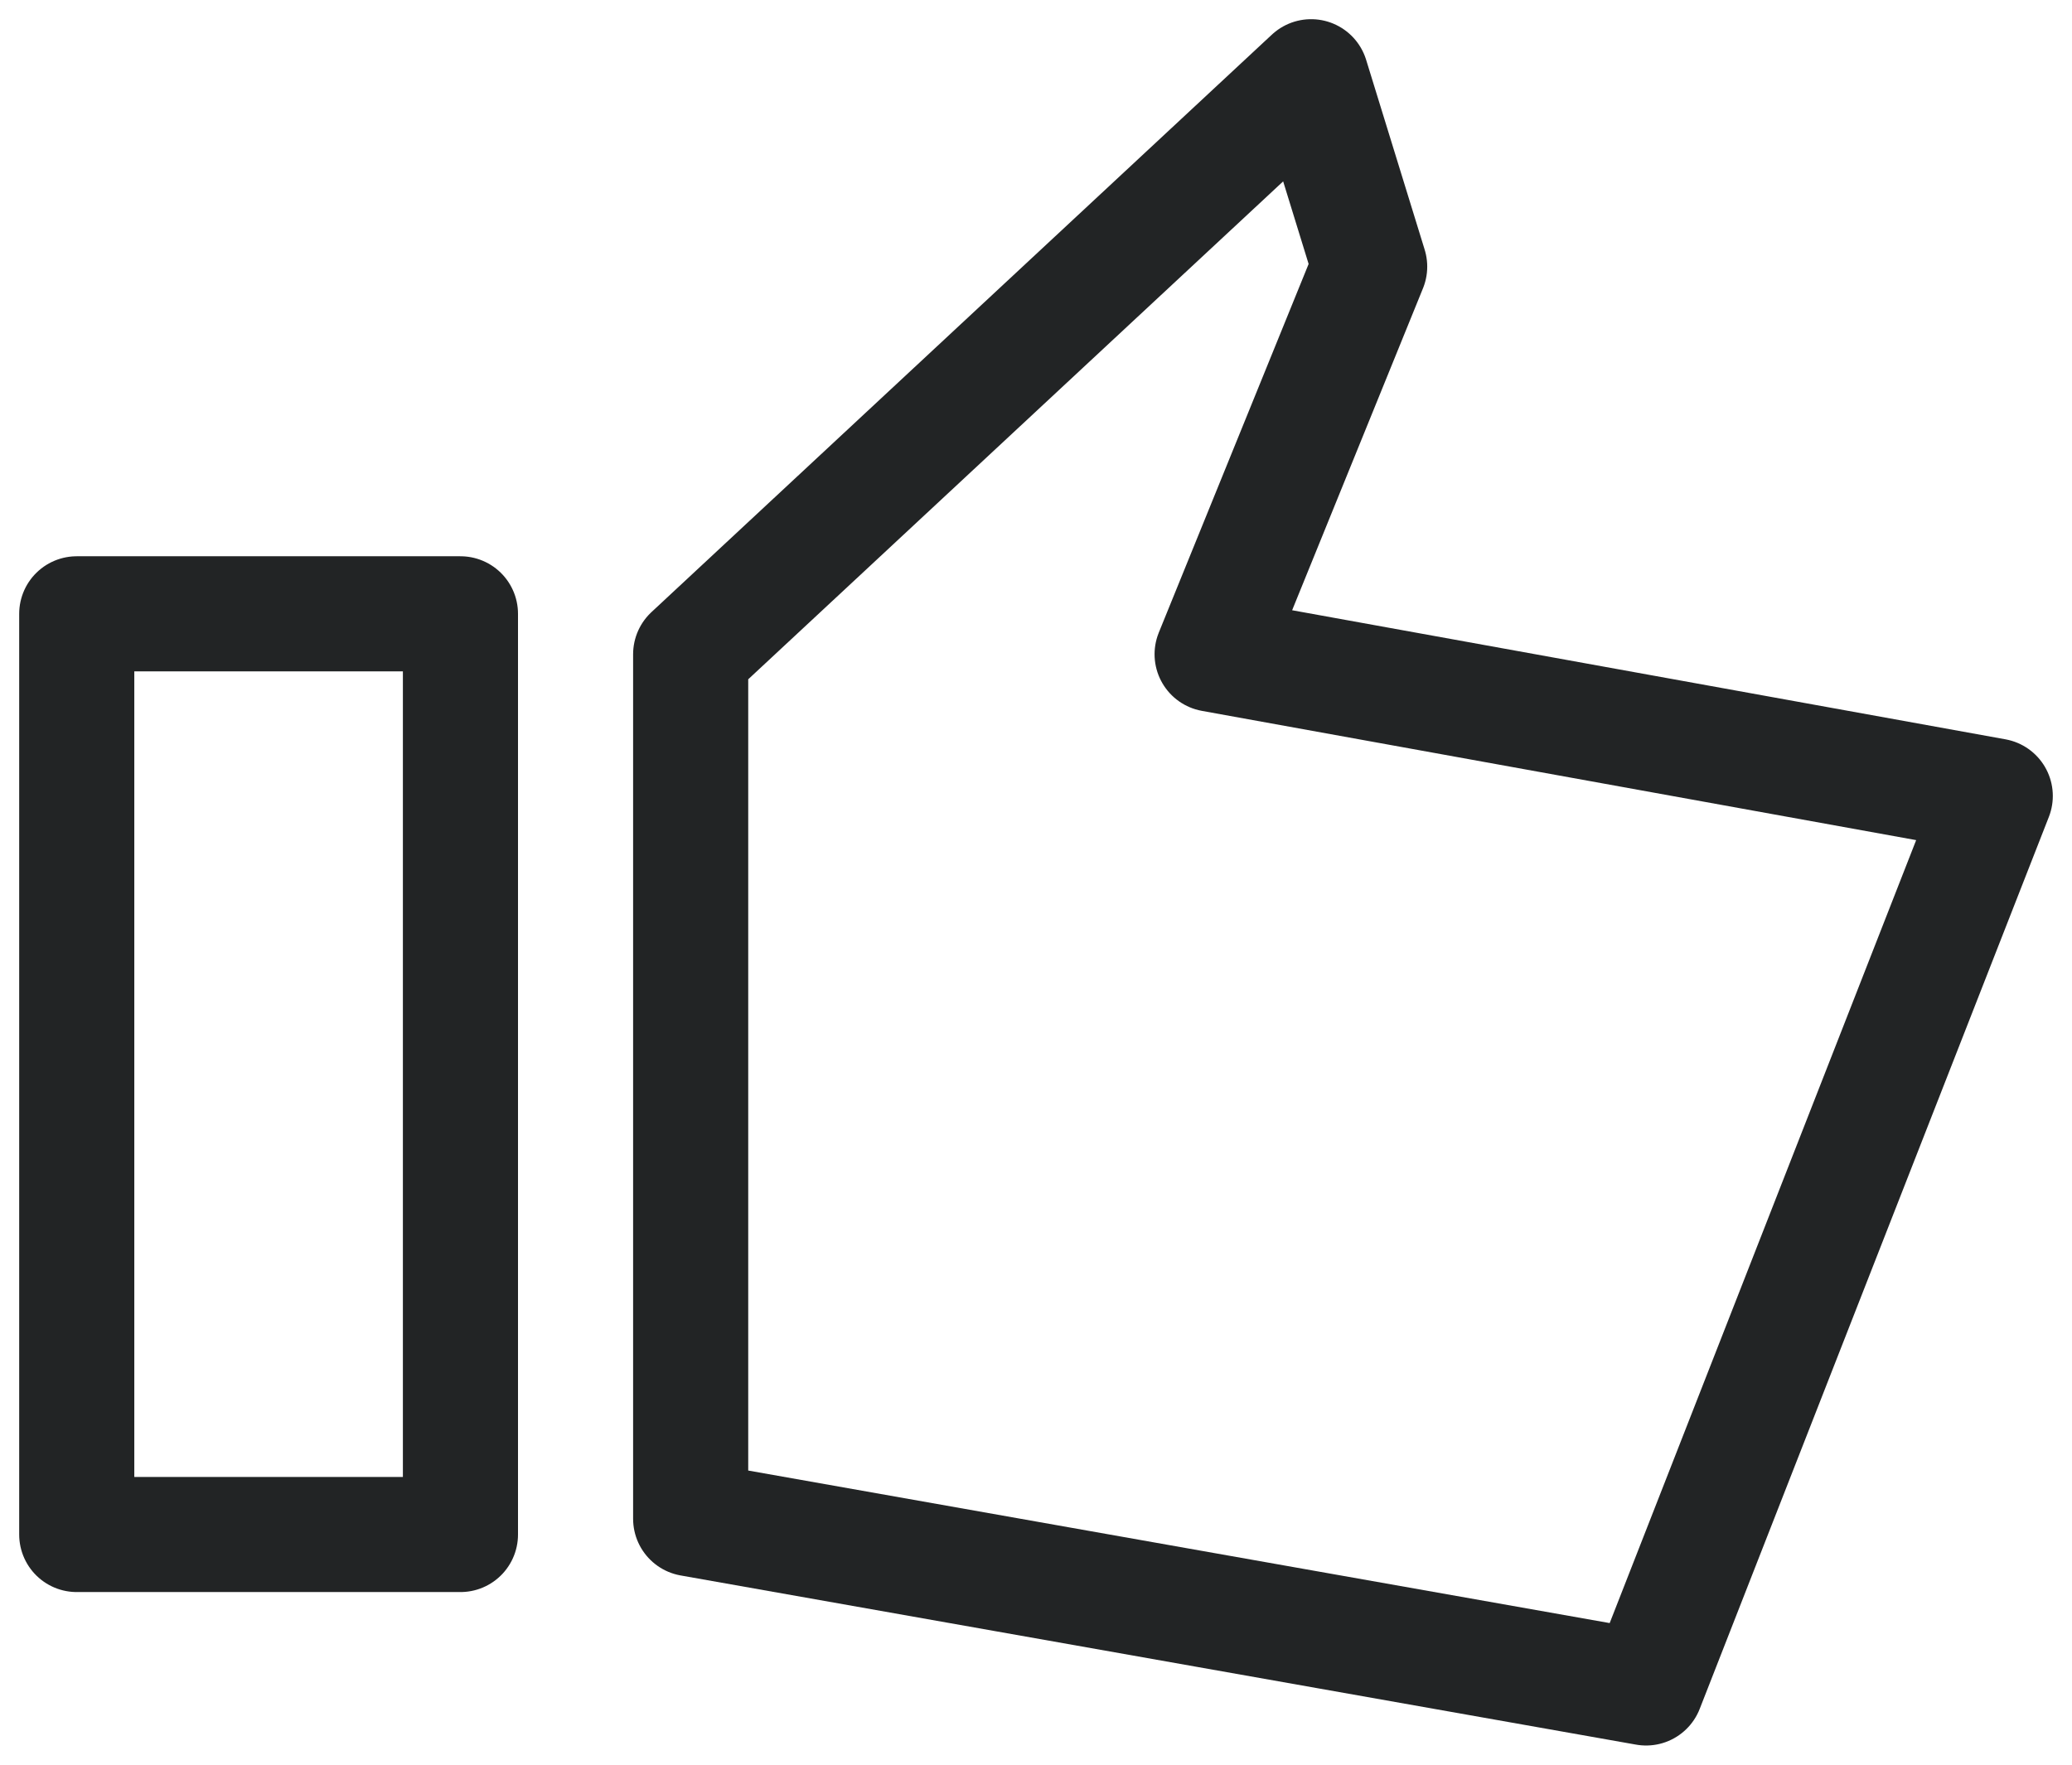
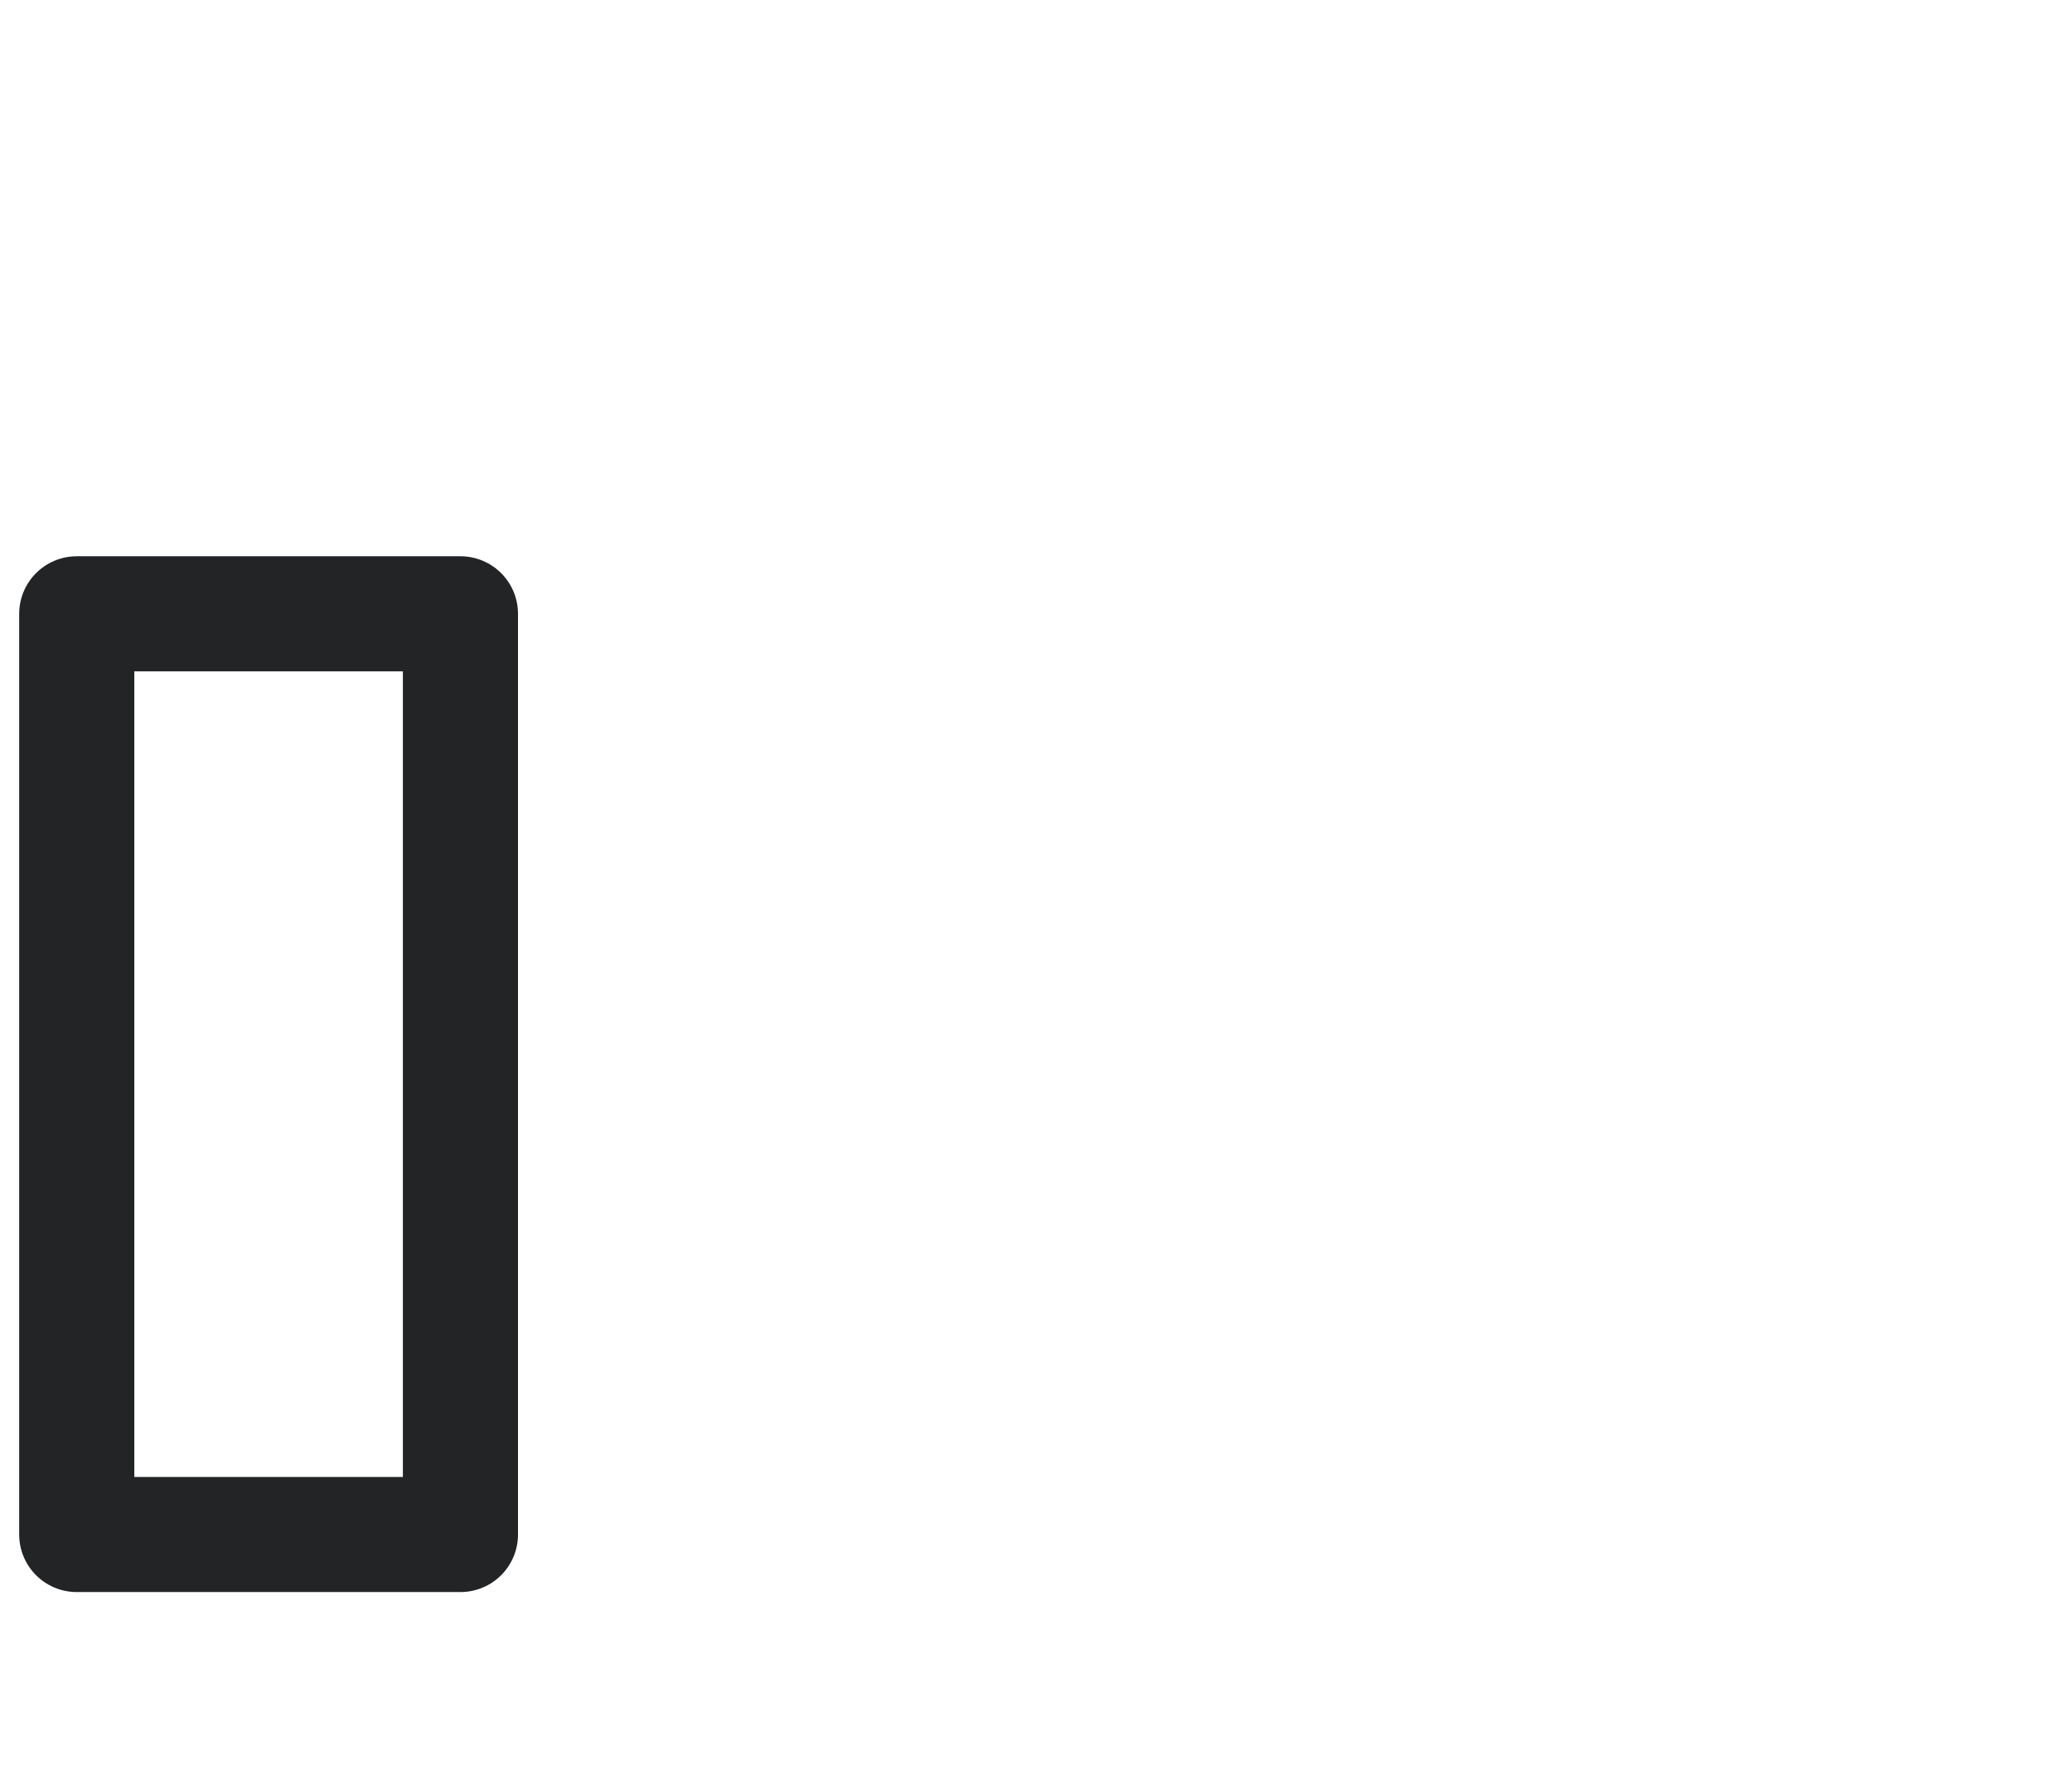
<svg xmlns="http://www.w3.org/2000/svg" width="27px" height="23px" viewBox="0 0 27 23" version="1.1">
  <title>Group 11</title>
  <desc>Created with Sketch.</desc>
  <defs />
  <g id="Page-1" stroke="none" stroke-width="1" fill="none" fill-rule="evenodd" stroke-linejoin="round">
    <g id="Support-Tips-Flow---07" transform="translate(-402, -914)" stroke="#222425" stroke-width="1.5">
      <g id="Group-13" transform="translate(143, 912)">
        <g id="Group-11" transform="translate(260, 3)">
          <polygon id="Stroke-2" points="0 19 5 19 5 7 0 7" />
-           <polygon id="Stroke-5" points="8 7.527 8 18.795 20.45 21 25 9.374 14.795 7.527 16.848 2.475 16.085 0" />
        </g>
      </g>
    </g>
  </g>
</svg>